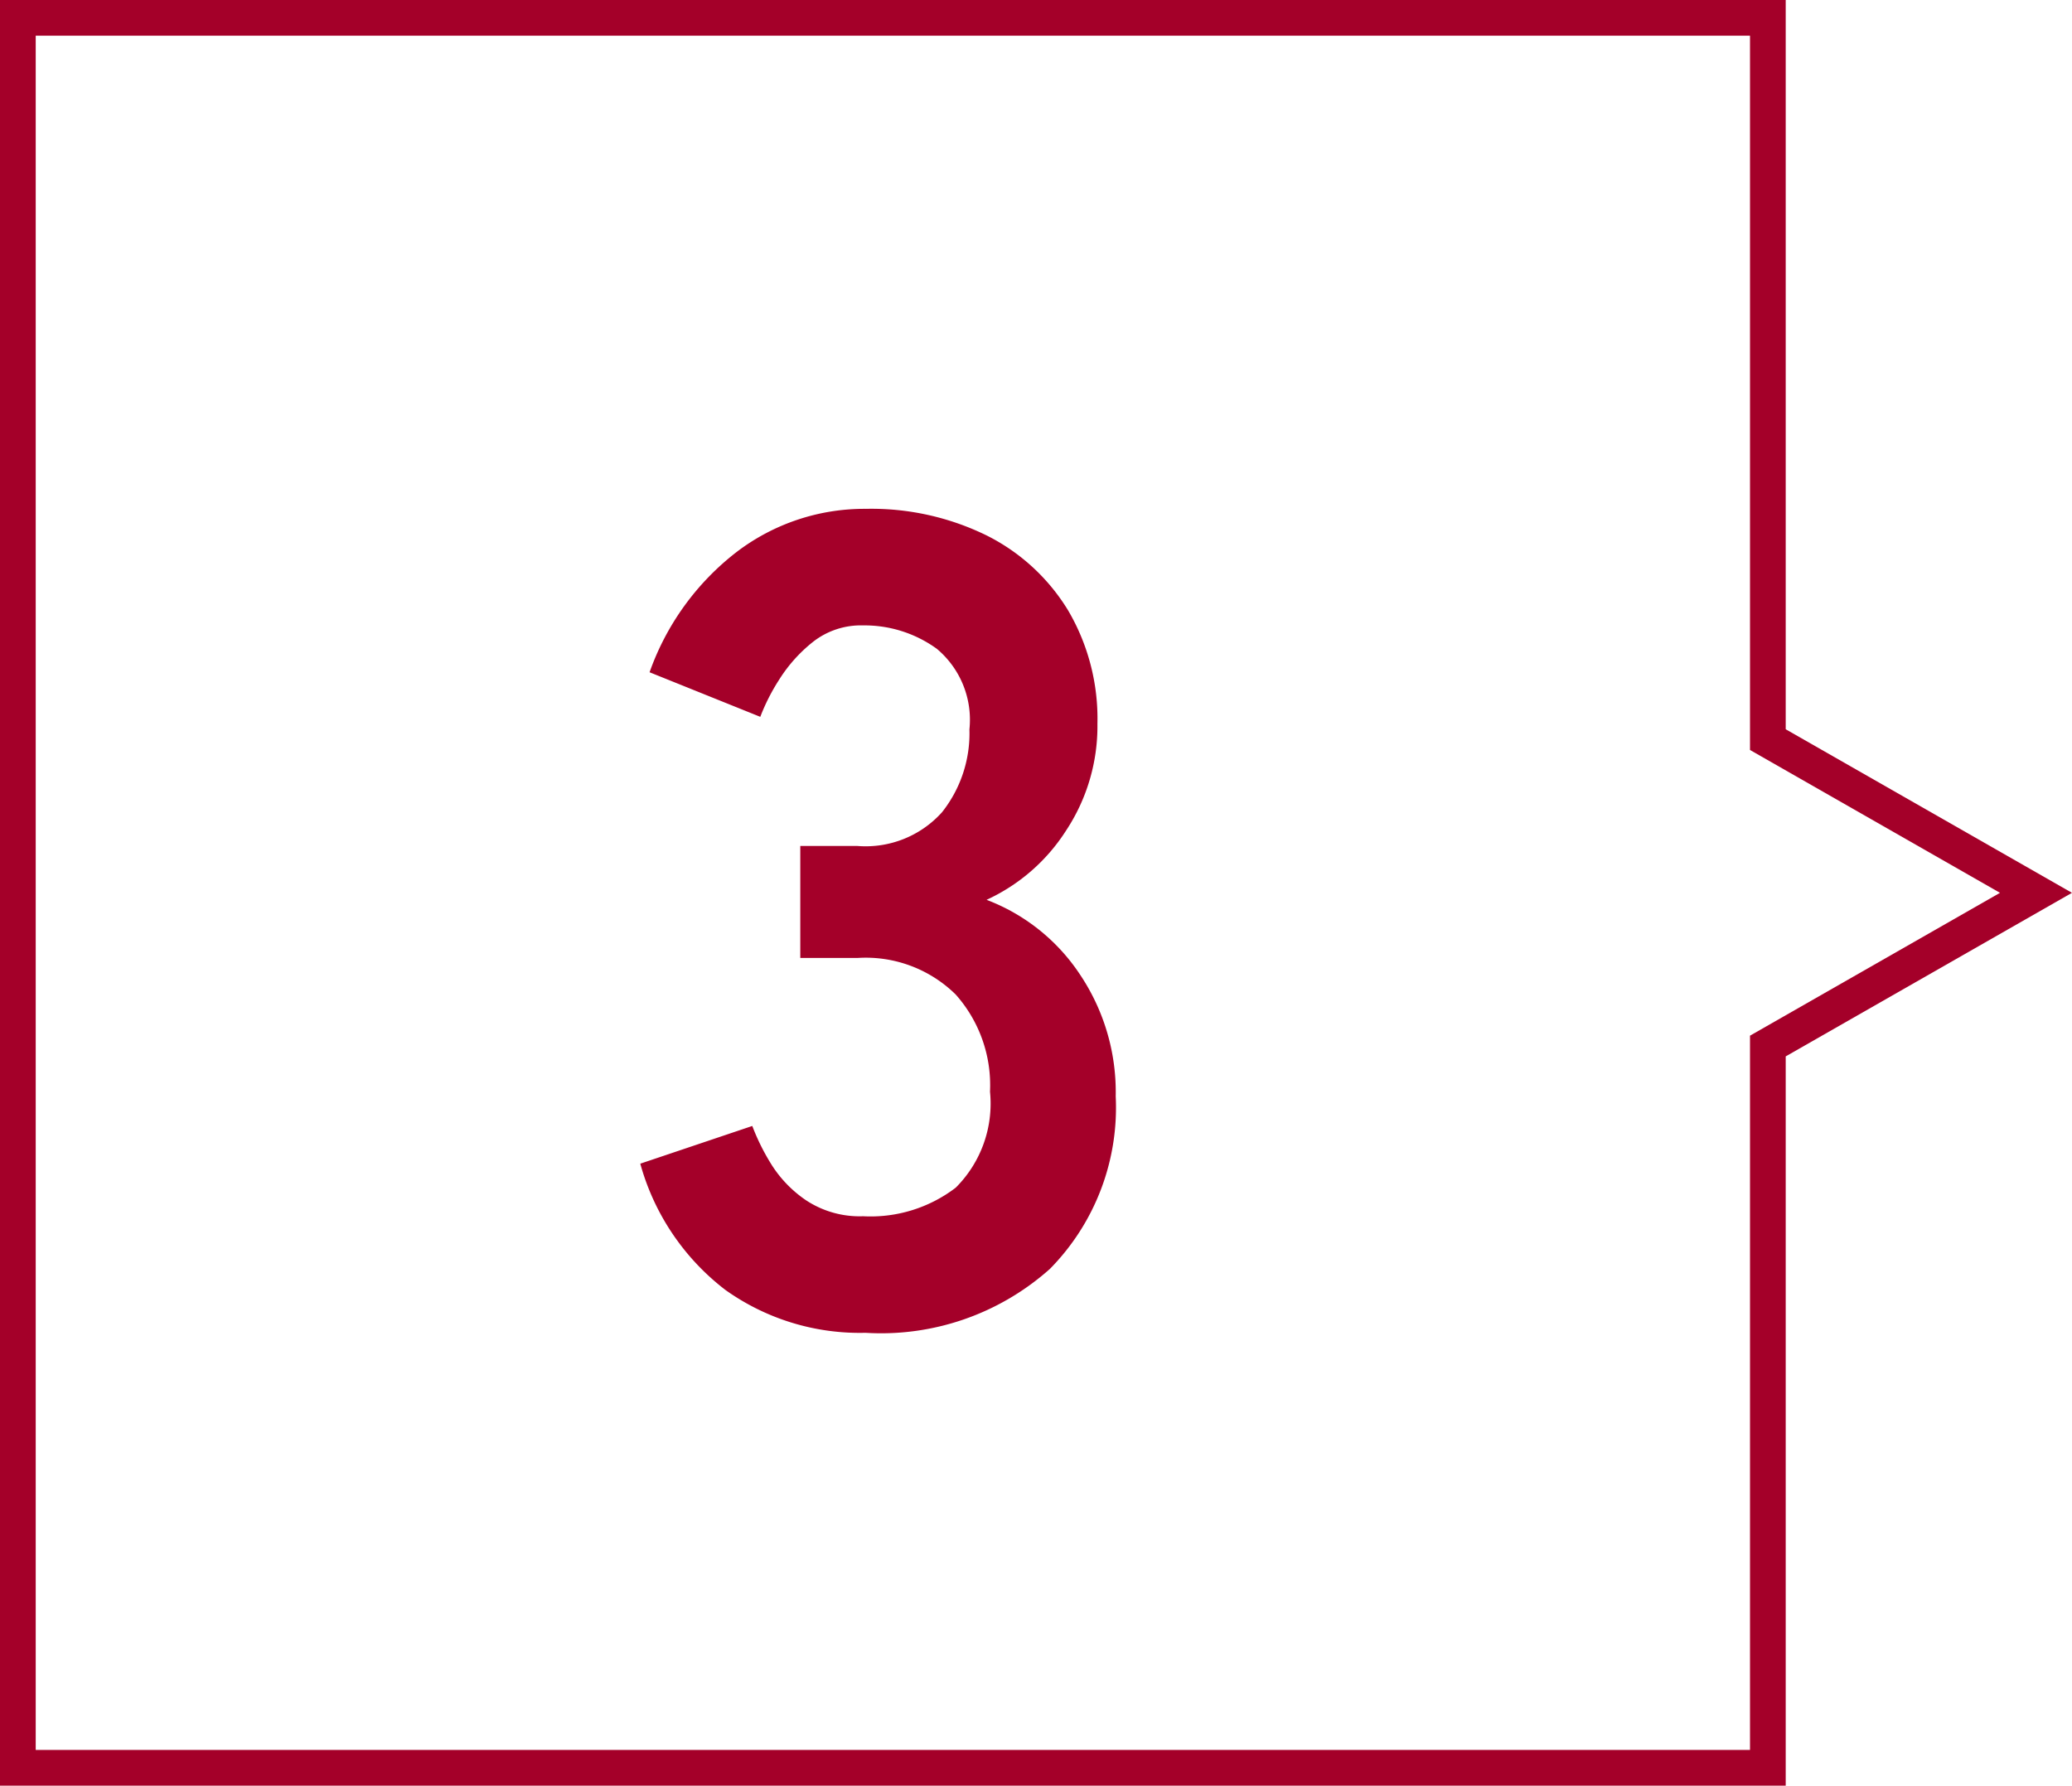
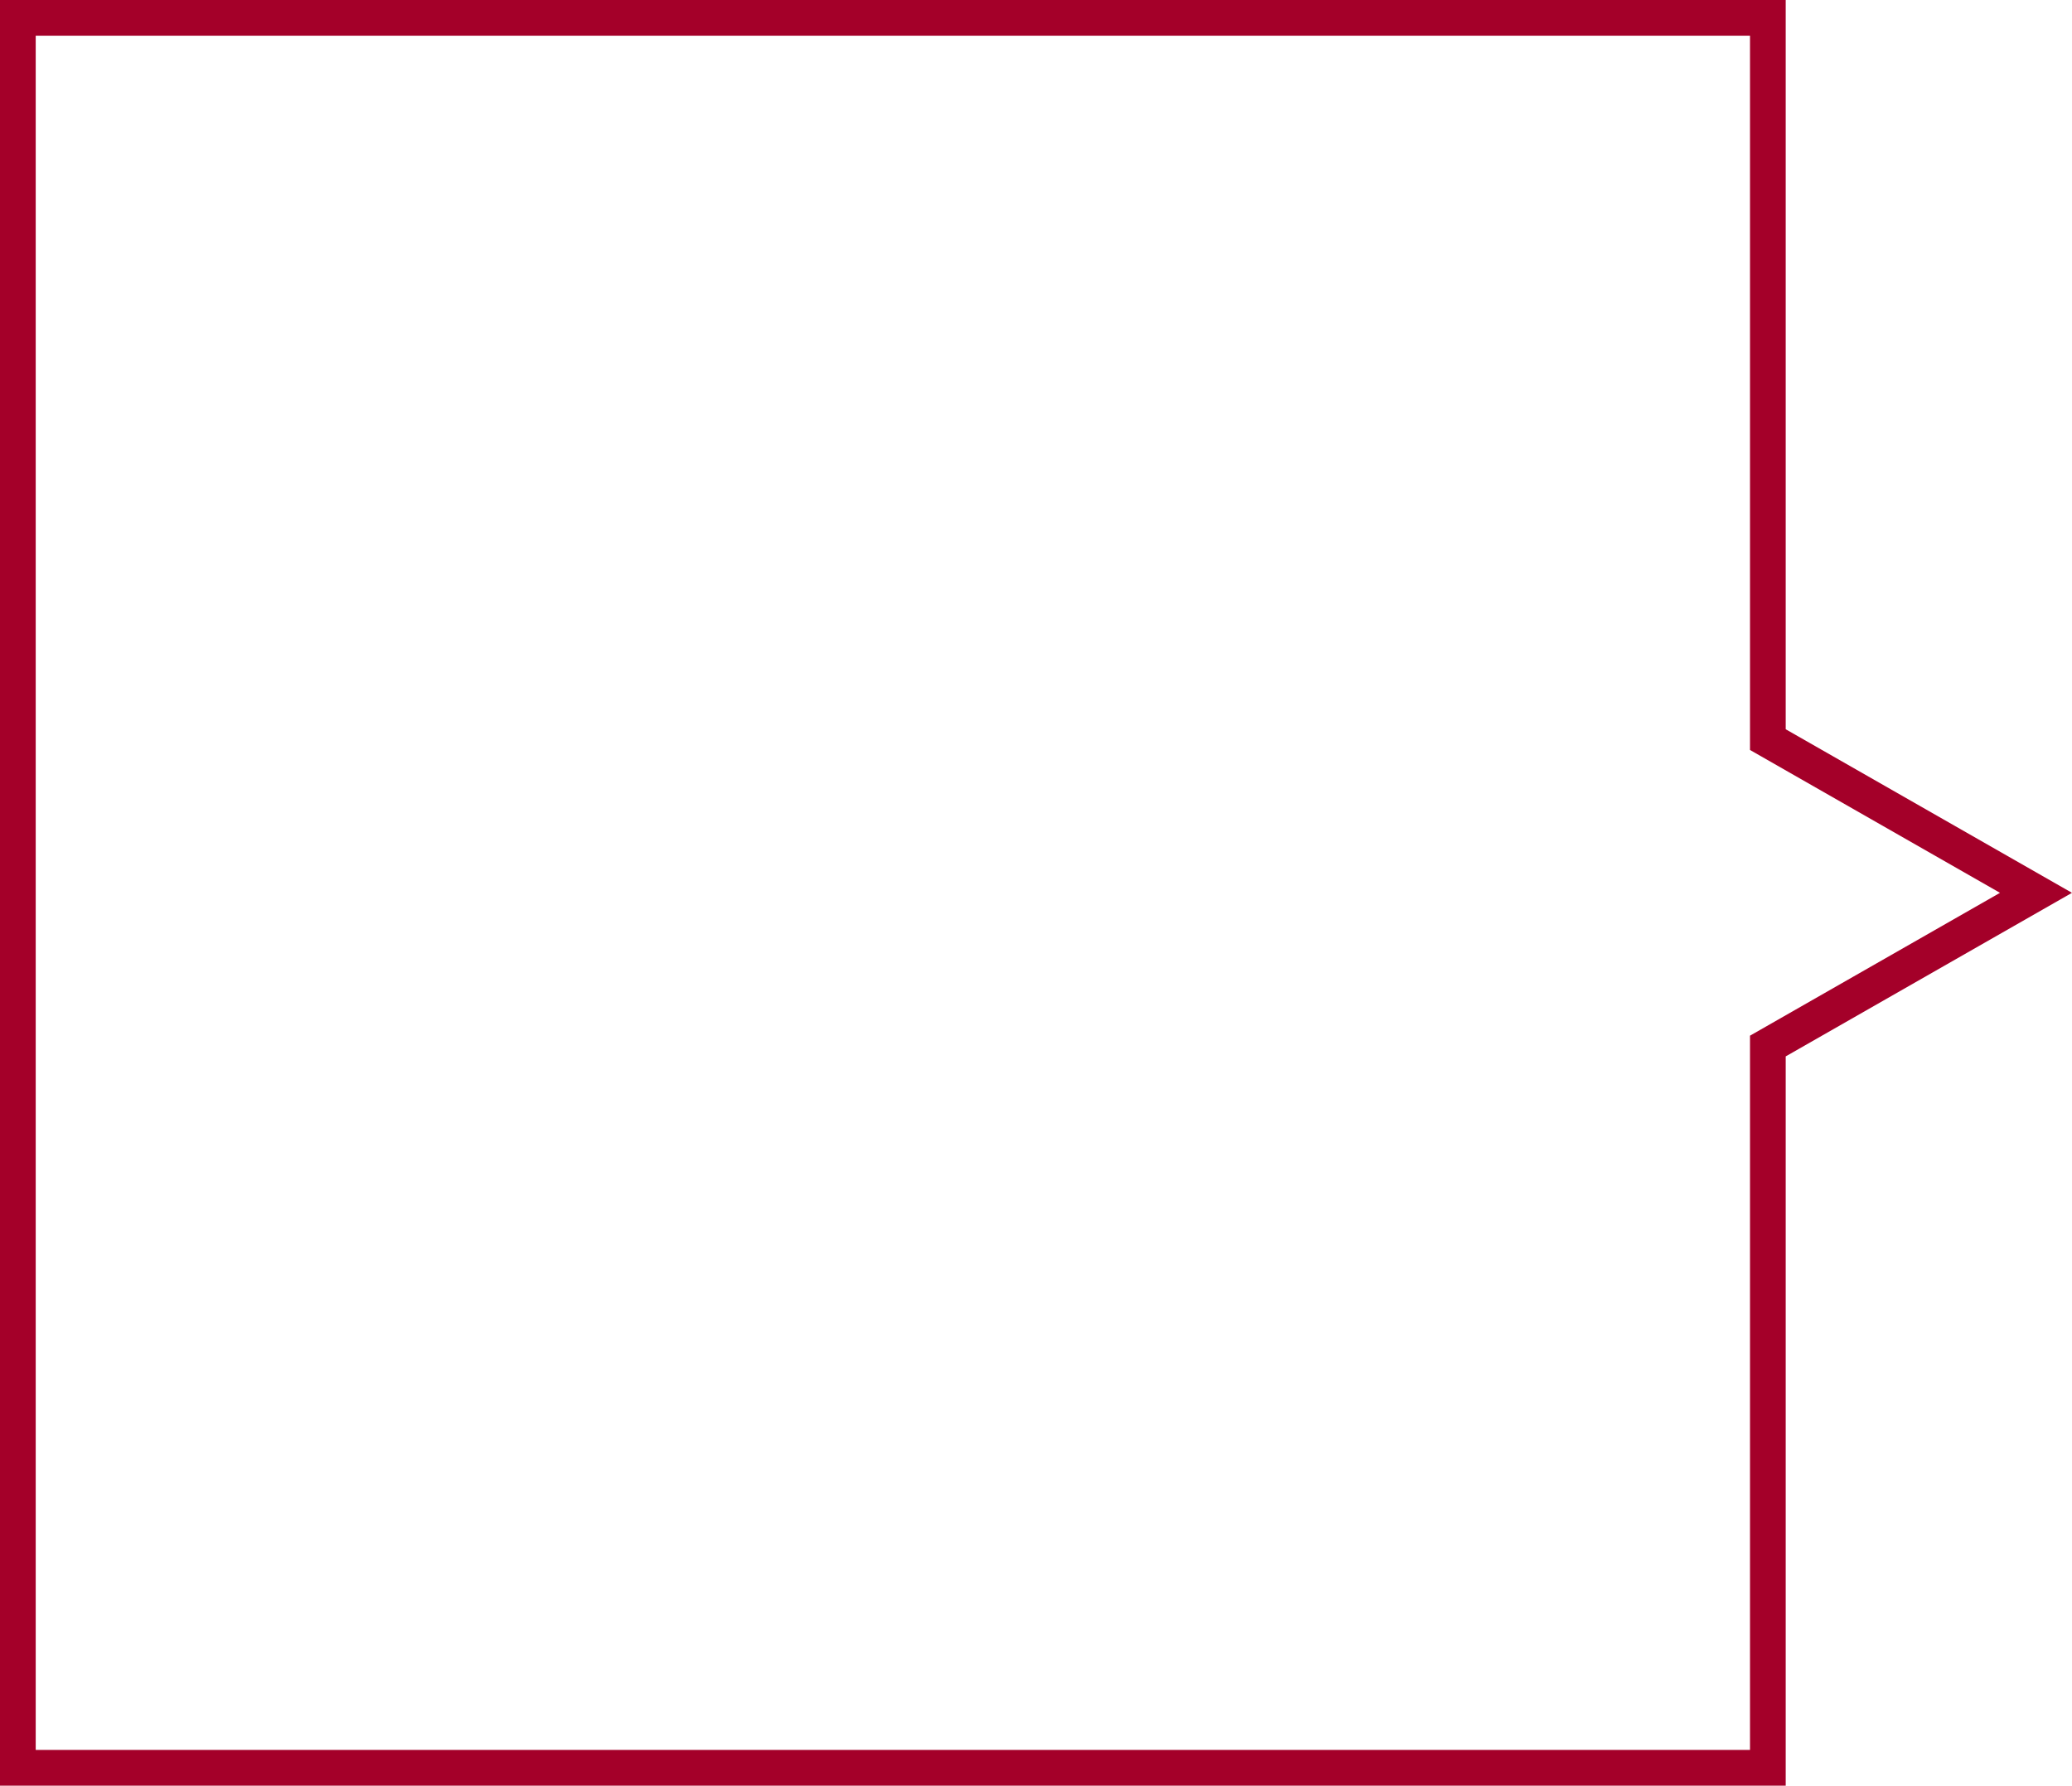
<svg xmlns="http://www.w3.org/2000/svg" width="58.016" height="50" viewBox="0 0 58.016 50">
  <g id="feature-num03" transform="translate(-960 -1673)">
    <g id="合体_2" data-name="合体 2" transform="translate(961 1674)" fill="none">
      <path d="M0,48V0H48V48ZM48,20l7,4-7,4Z" stroke="none" />
      <path d="M 48 48 L 48 1.226806602971919e-06 L 4.089355343239731e-07 1.226806602971919e-06 L 4.089355343239731e-07 48 L 48 48 M 48 28 L 55 24 L 48 20 L 48 28 M 49 49 L -1 49 L -1 -1 L 49 -1 L 49 19.42 L 57.015 24 L 49 28.58 L 49 49 Z" stroke="none" fill="#a40029" />
    </g>
-     <path id="パス_526" data-name="パス 526" d="M-.768.32a6.479,6.479,0,0,1-3.92-1.2A6.694,6.694,0,0,1-7.072-4.416l3.136-1.056a6.145,6.145,0,0,0,.512,1.04,3.391,3.391,0,0,0,.992,1.04,2.723,2.723,0,0,0,1.6.448,3.922,3.922,0,0,0,2.592-.8,3.322,3.322,0,0,0,.96-2.688,3.816,3.816,0,0,0-.96-2.72A3.589,3.589,0,0,0-.992-10.176h-1.6v-3.136h1.6a2.873,2.873,0,0,0,2.368-.944,3.557,3.557,0,0,0,.768-2.32,2.592,2.592,0,0,0-.912-2.256,3.448,3.448,0,0,0-2.064-.656,2.173,2.173,0,0,0-1.408.464,4.2,4.2,0,0,0-.944,1.056,5.619,5.619,0,0,0-.528,1.04l-3.1-1.248a7.34,7.34,0,0,1,2.448-3.376,5.9,5.9,0,0,1,3.6-1.2A7.33,7.33,0,0,1,2.64-22a5.605,5.605,0,0,1,2.272,2.1,5.985,5.985,0,0,1,.816,3.168,5.3,5.3,0,0,1-.88,2.992,5.232,5.232,0,0,1-2.224,1.936,5.456,5.456,0,0,1,2.608,2.08A5.912,5.912,0,0,1,6.24-6.3,6.435,6.435,0,0,1,4.4-1.472,7.1,7.1,0,0,1-.768.32Z" transform="translate(985 1710)" fill="#a40029" />
  </g>
</svg>